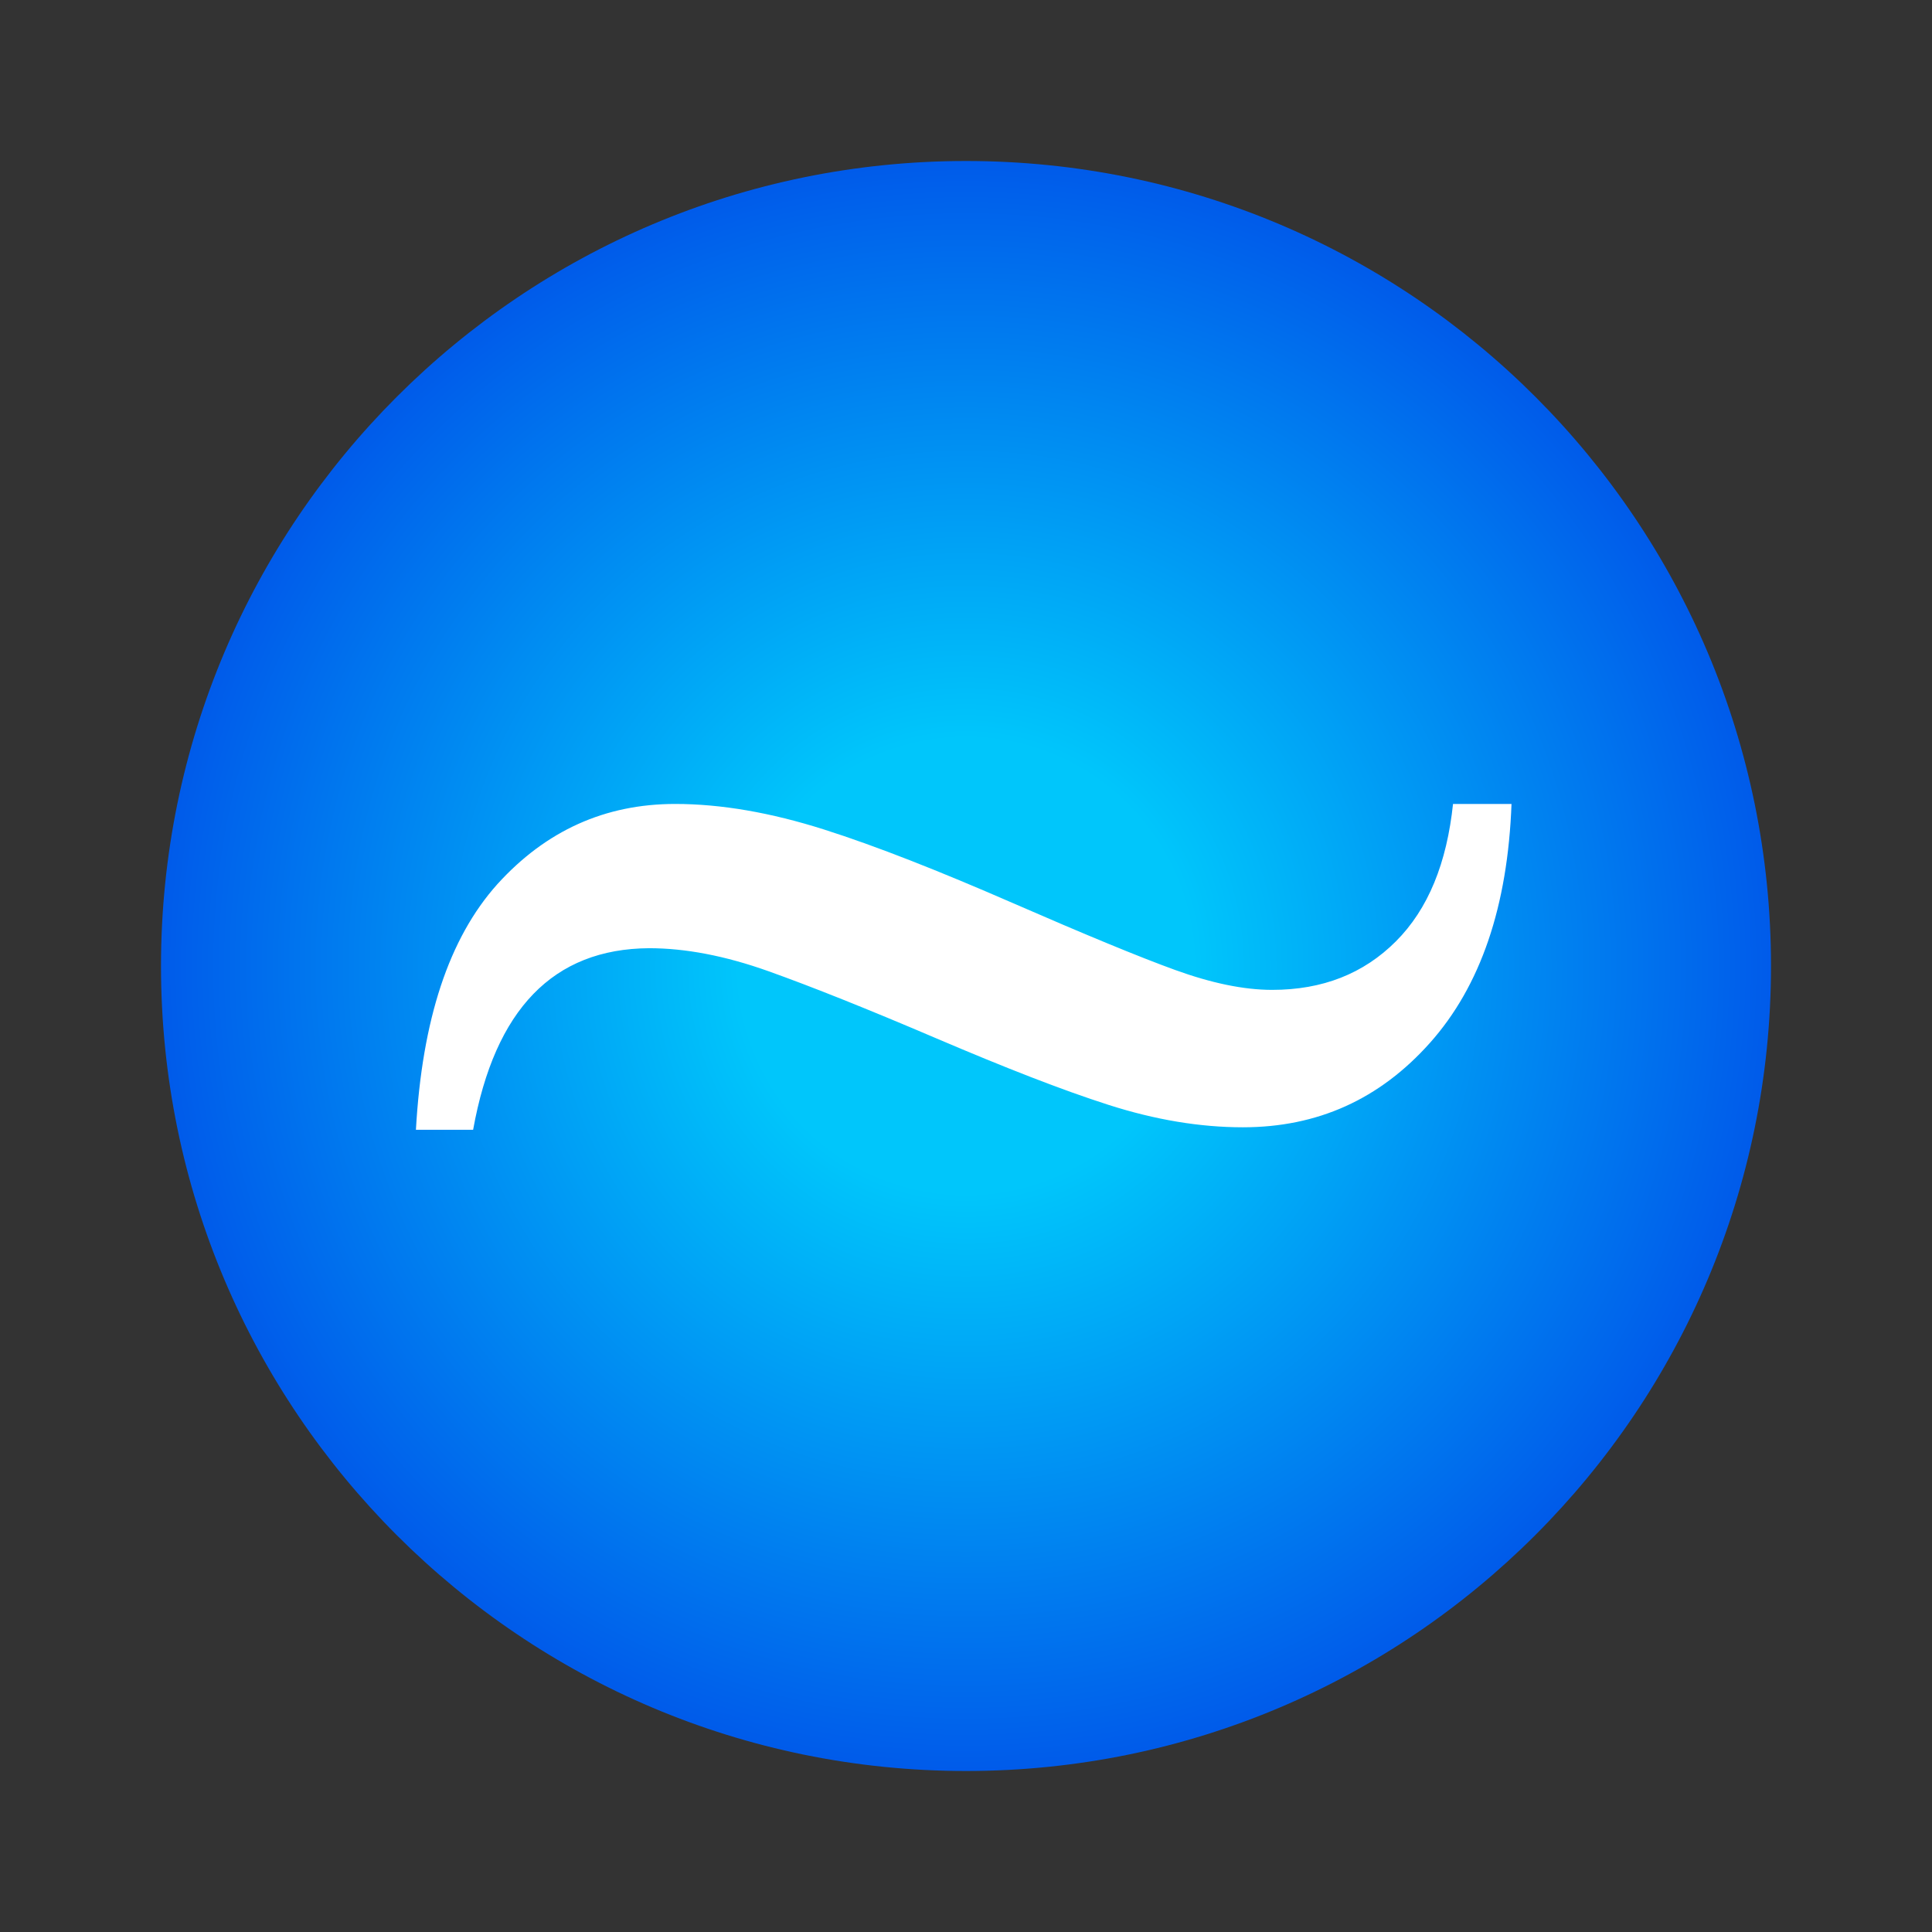
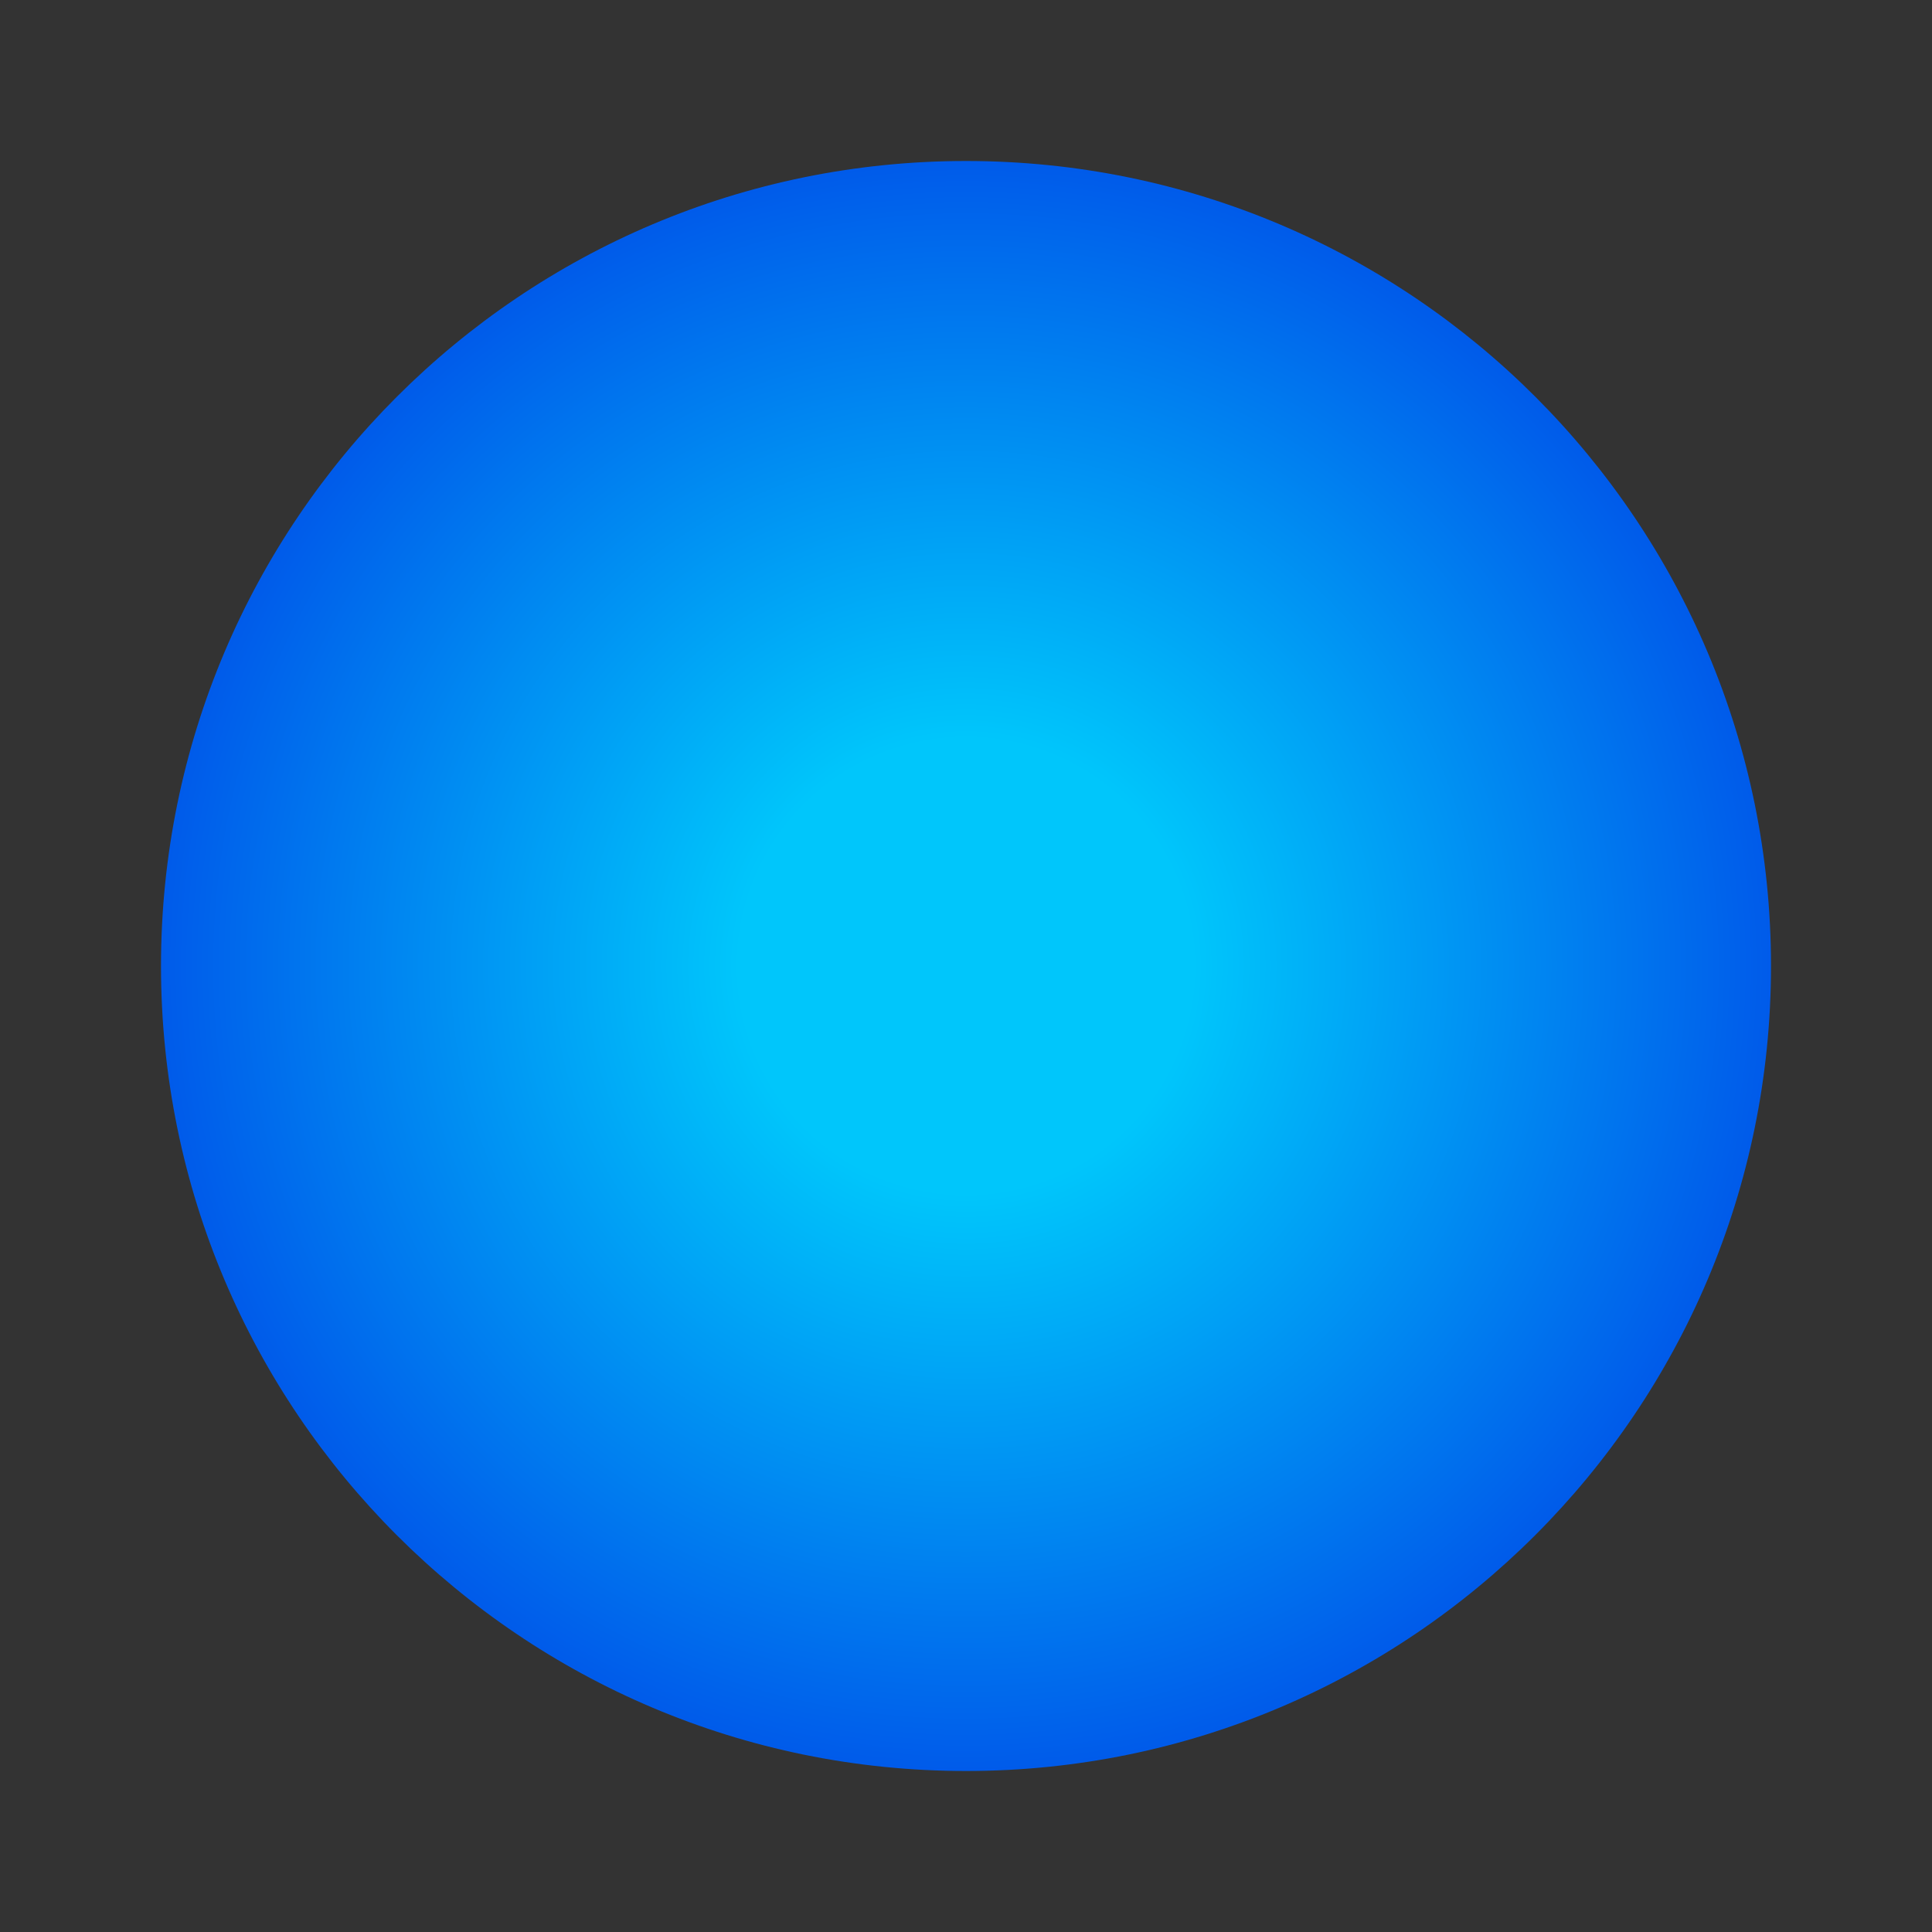
<svg xmlns="http://www.w3.org/2000/svg" width="180" height="180" viewBox="0 0 180 180" fill="none">
  <rect x="0" y="0" width="180" height="180" fill="#333333" stroke="none" />
  <path d="M90 15C48.584 15 15 48.584 15 90C15 131.416 48.584 165 90 165C131.416 165 165 131.416 165 90C165 48.584 131.46 15 90 15Z" fill="url(#paint0_radial)" />
  <g clip-path="url(#clip0)">
-     <path d="M44.08 105.259H38.75C39.329 95.005 41.82 87.415 46.339 82.375C50.858 77.393 56.361 74.902 62.908 74.902C67.195 74.902 71.829 75.713 76.754 77.277C81.678 78.842 87.529 81.159 94.307 84.113C101.085 87.068 106.125 89.153 109.485 90.37C112.845 91.587 115.858 92.224 118.523 92.224C123.215 92.224 127.039 90.718 130.051 87.705C133.064 84.693 134.801 80.406 135.381 74.844H140.826C140.479 84.461 137.93 91.876 133.237 97.148C128.545 102.42 122.752 105.027 115.8 105.027C111.802 105.027 107.631 104.332 103.286 102.941C98.942 101.551 93.612 99.465 87.239 96.743C80.867 94.02 75.653 91.934 71.597 90.486C67.542 89.038 63.835 88.342 60.475 88.342C51.553 88.4 46.107 94.02 44.08 105.259Z" fill="white" />
-   </g>
+     </g>
  <defs>
    <radialGradient id="paint0_radial" cx="0" cy="0" r="1" gradientUnits="userSpaceOnUse" gradientTransform="translate(90 90) scale(75)">
      <stop offset="0.282" stop-color="#00C6FB" />
      <stop offset="1" stop-color="#005BEA" />
    </radialGradient>
    <clipPath id="clip0">
-       <rect width="102.134" height="30.357" fill="white" transform="translate(38.75 74.902)" />
-     </clipPath>
+       </clipPath>
  </defs>
</svg>